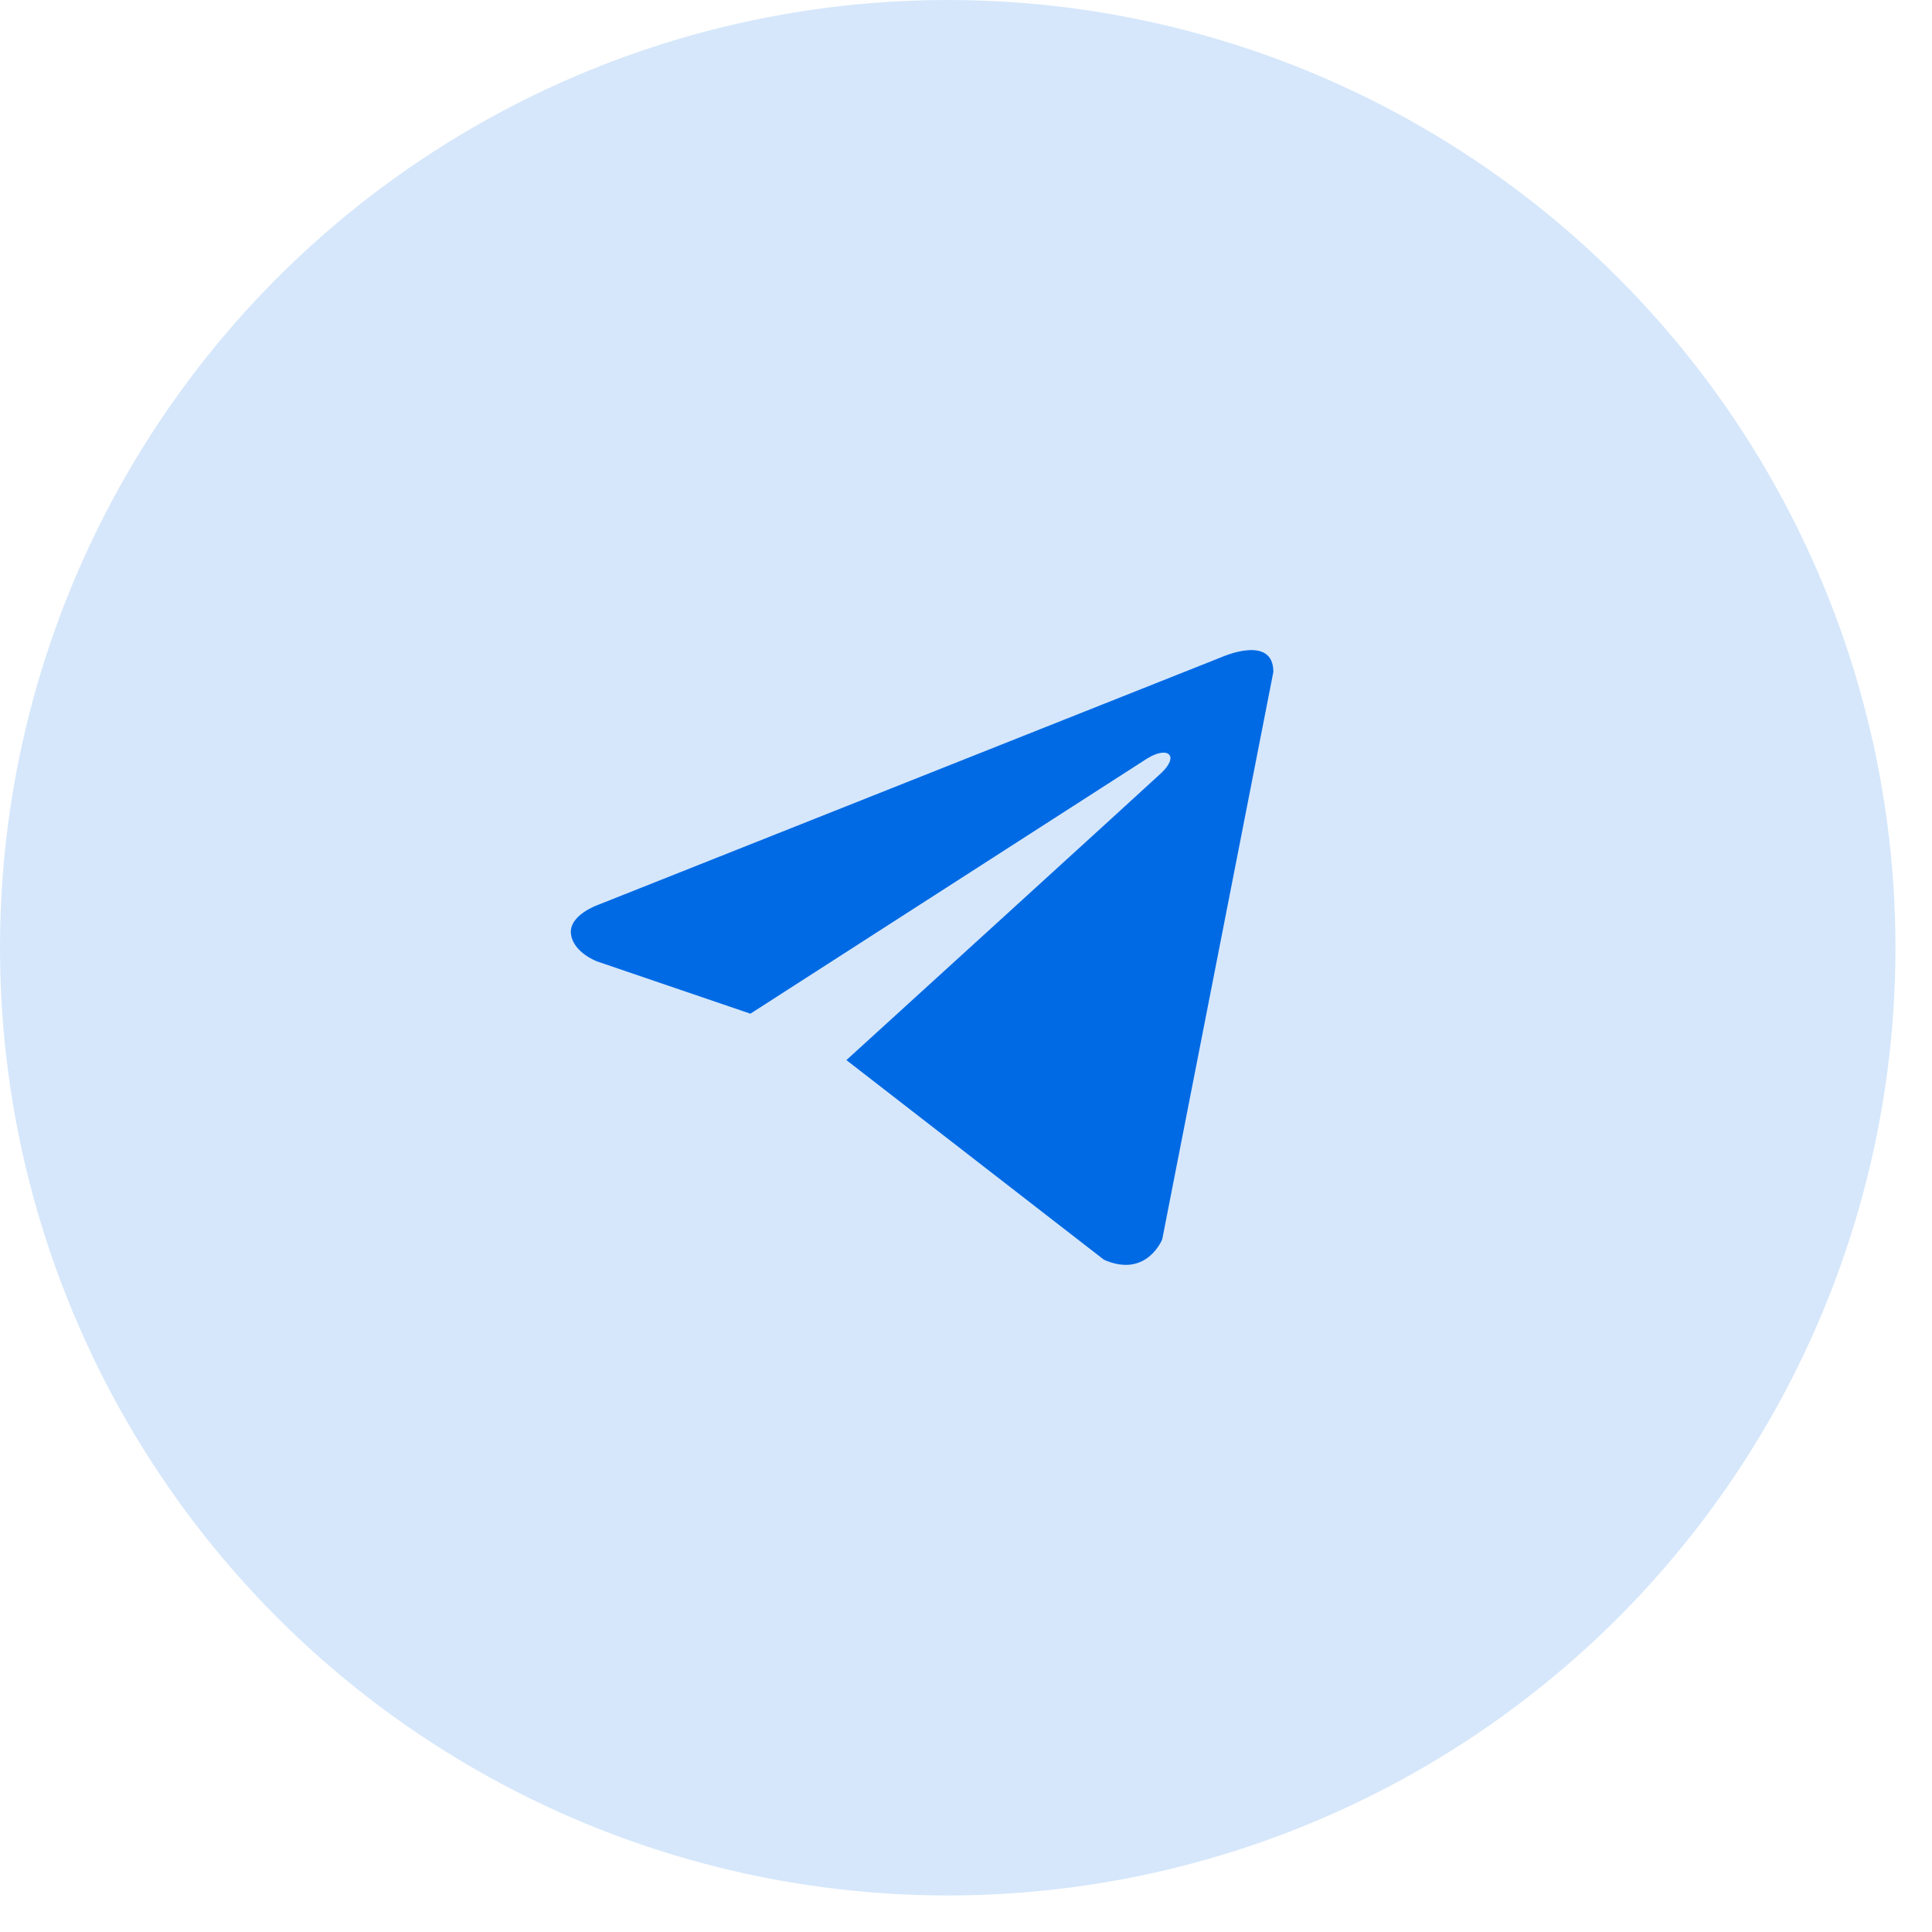
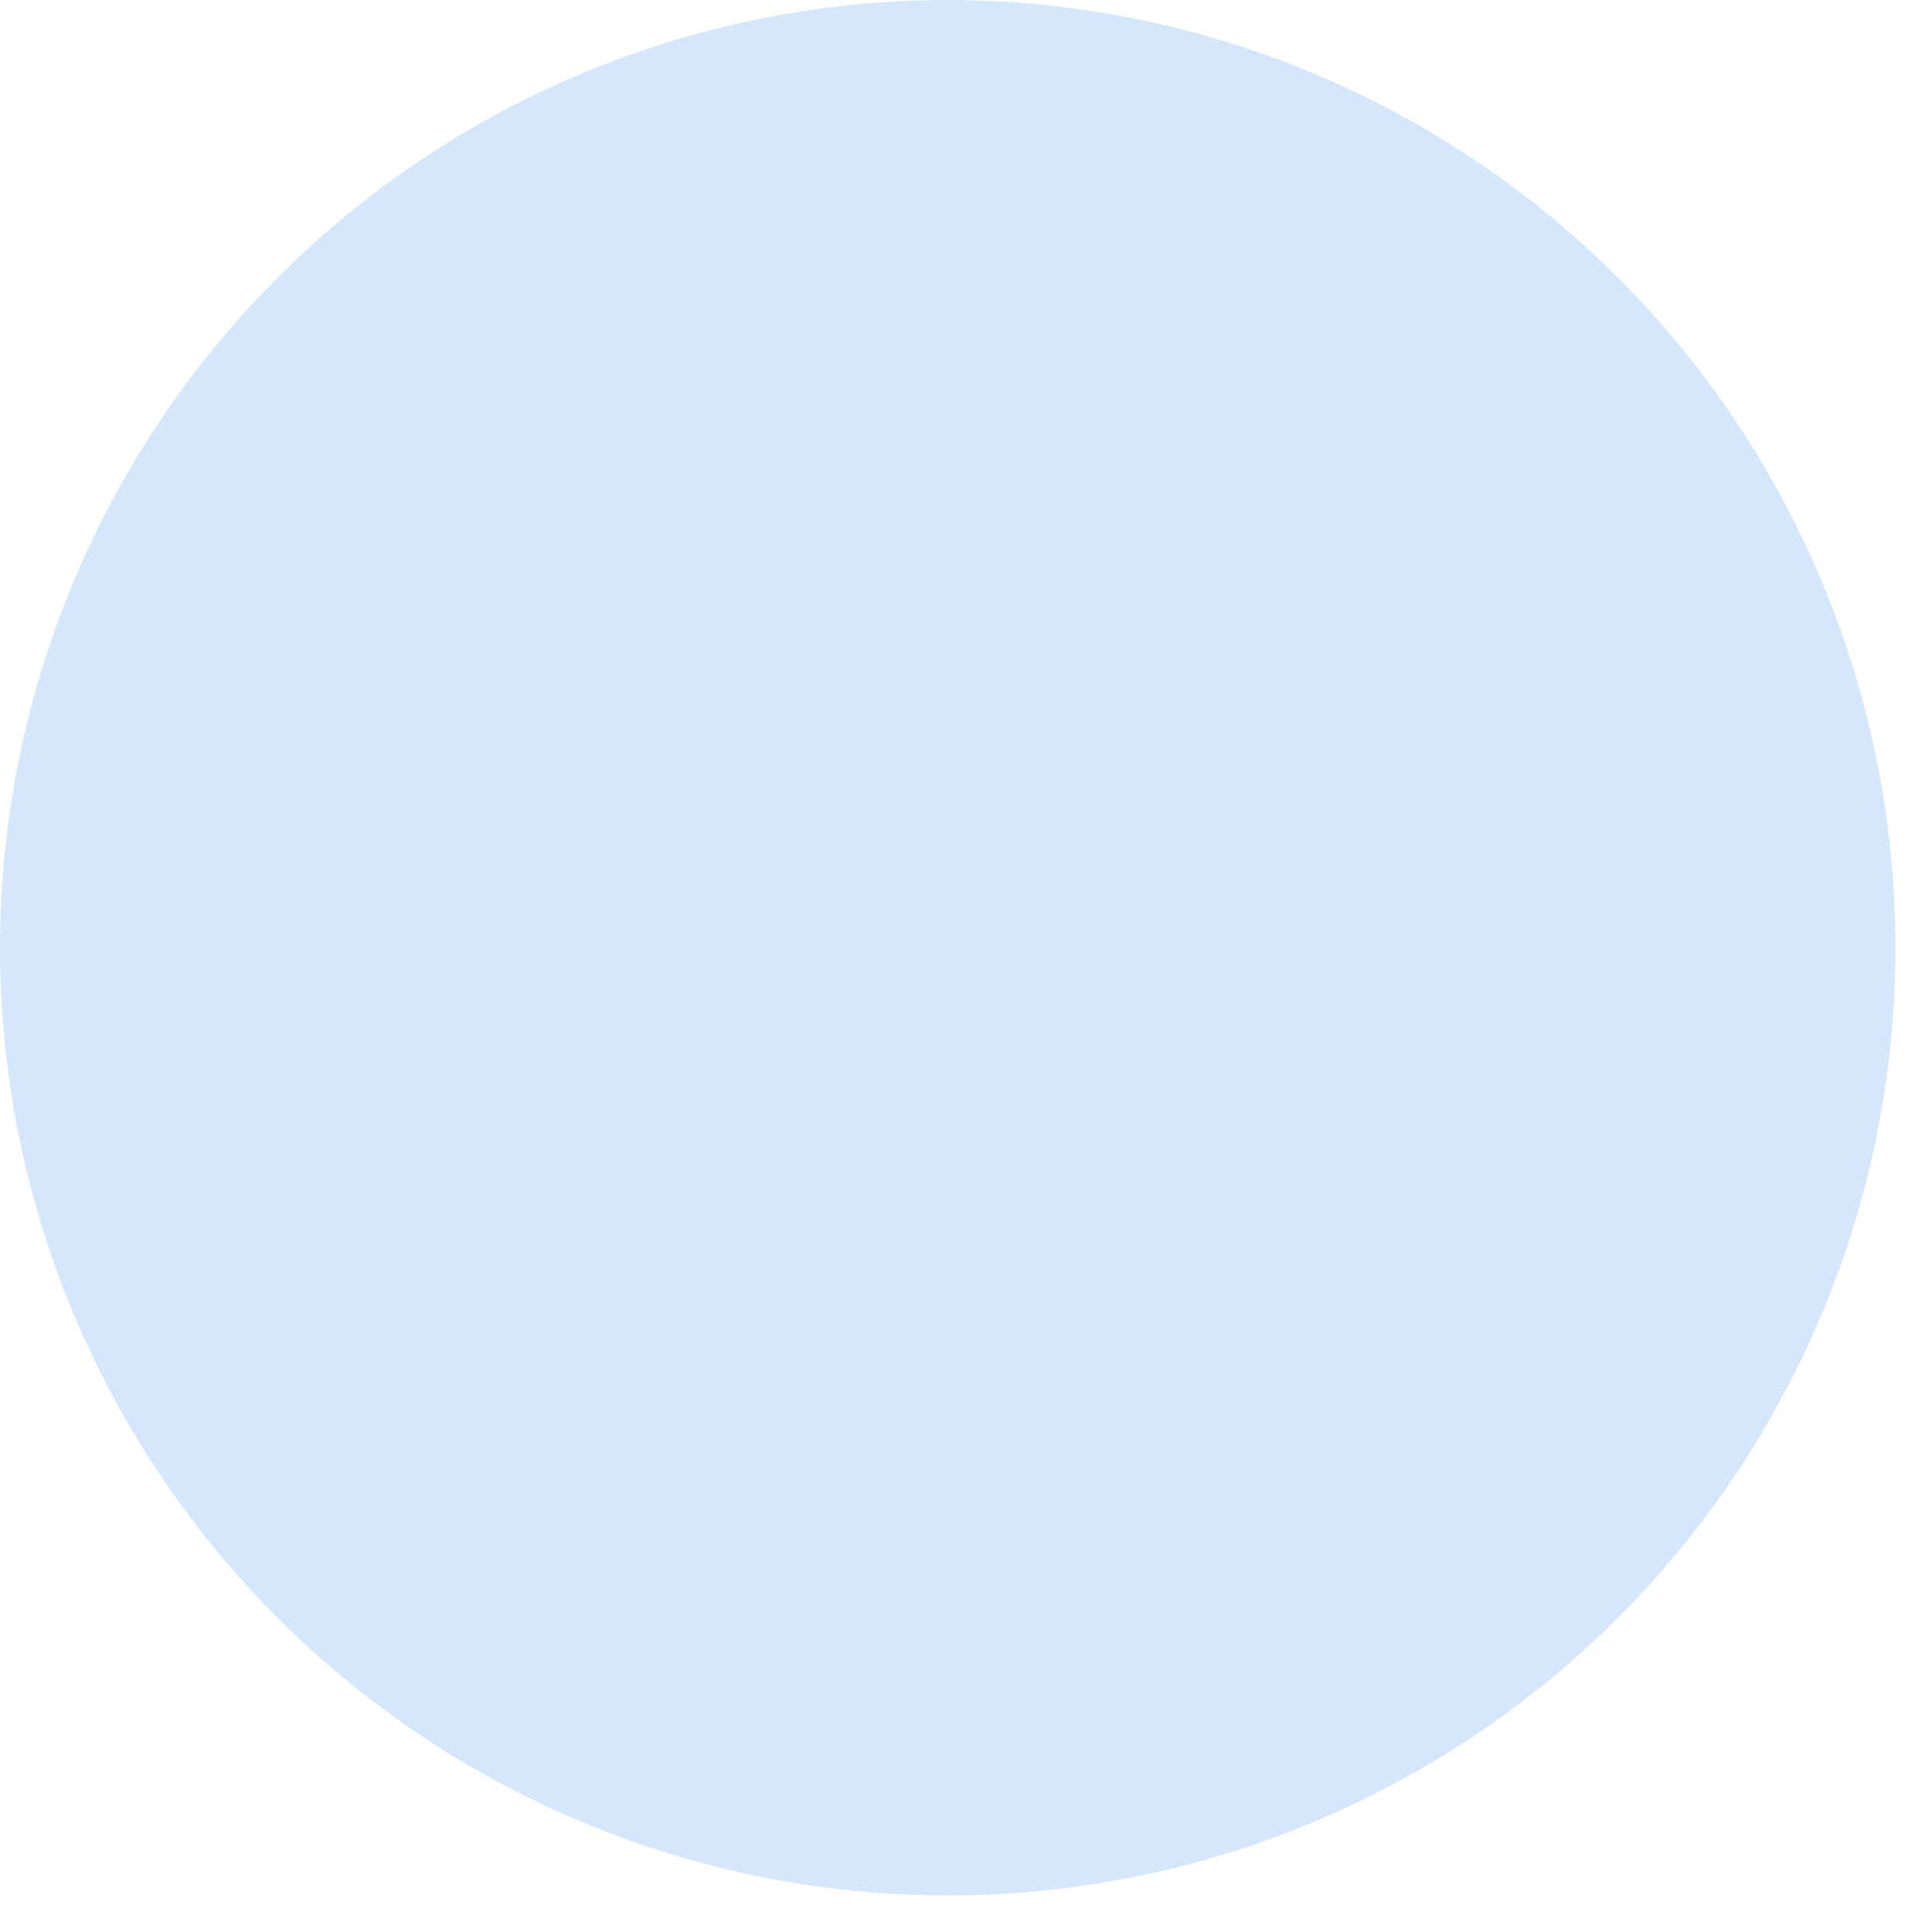
<svg xmlns="http://www.w3.org/2000/svg" width="44" height="44" viewBox="0 0 44 44" fill="none">
  <circle cx="21.584" cy="21.584" r="21.584" fill="#D6E7FB" />
-   <path d="M29 15.302L26.469 28.224C26.469 28.224 26.116 29.12 25.142 28.69L19.276 24.143C20.065 23.425 26.181 17.855 26.449 17.603C26.862 17.212 26.606 16.979 26.125 17.275L17.09 23.086L13.605 21.898C13.605 21.898 13.056 21.7 13.003 21.27C12.95 20.84 13.622 20.607 13.622 20.607L27.832 14.961C27.832 14.961 29 14.441 29 15.302Z" fill="#006AE4" />
</svg>